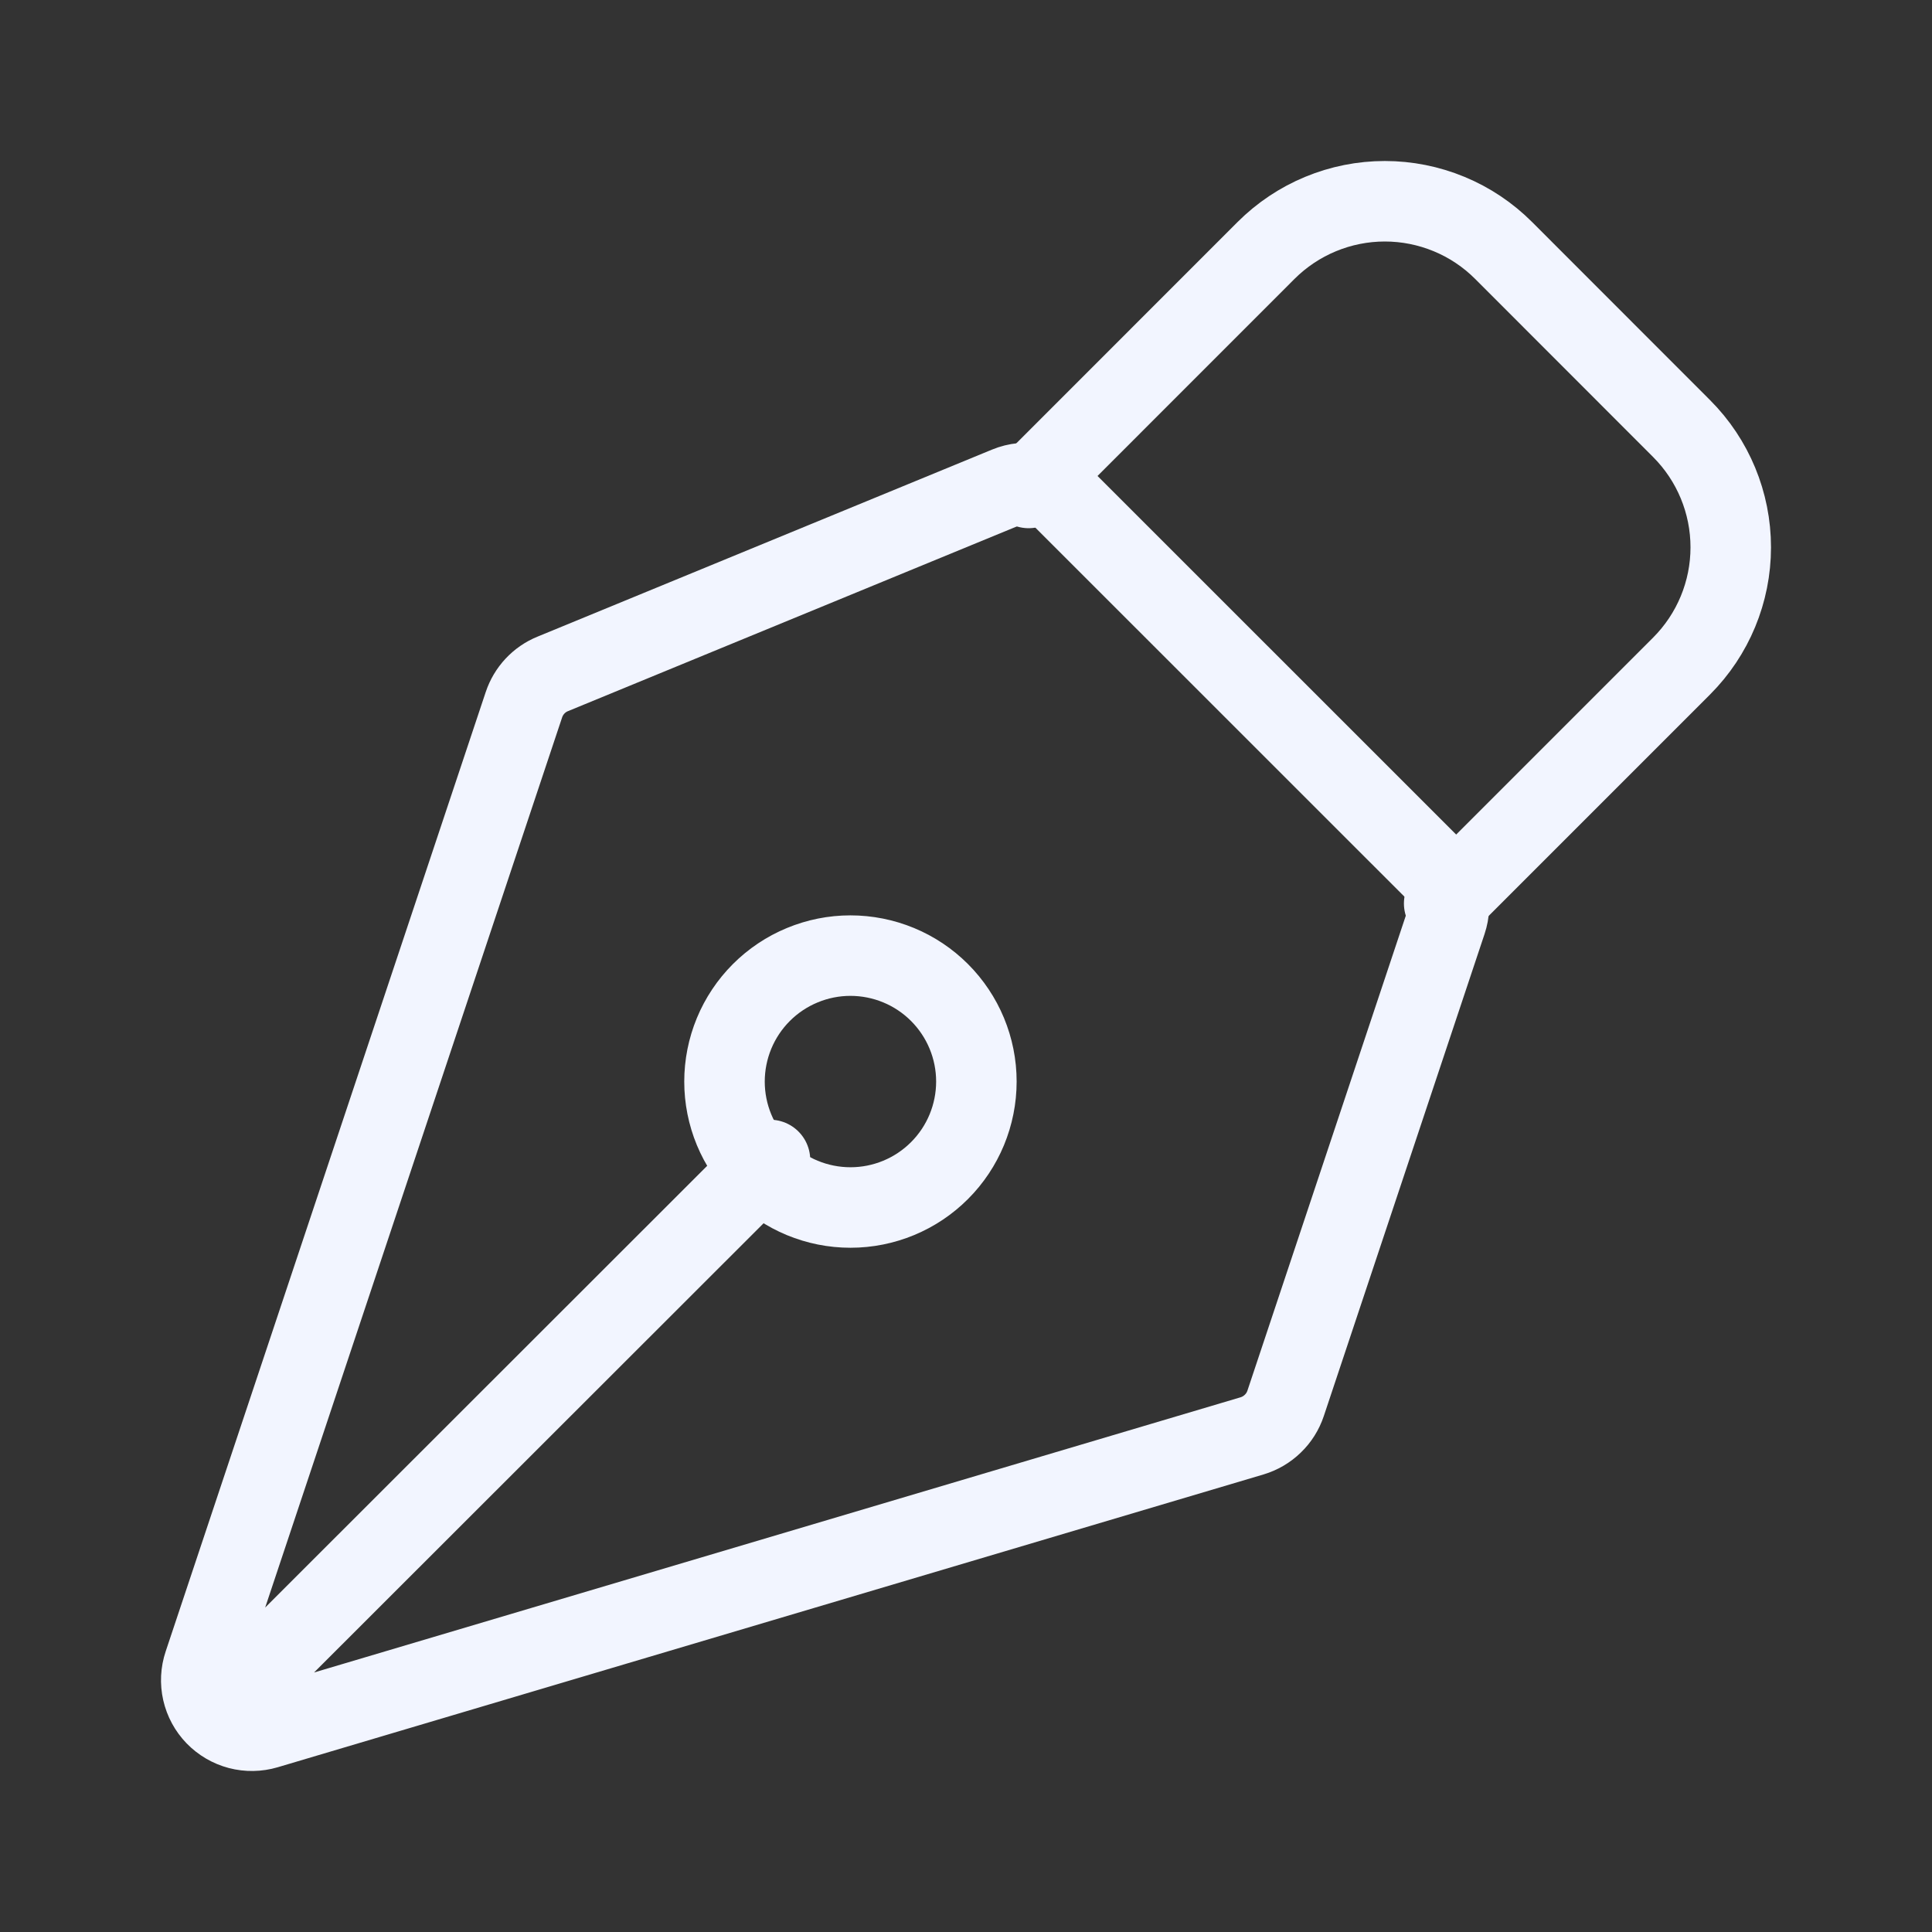
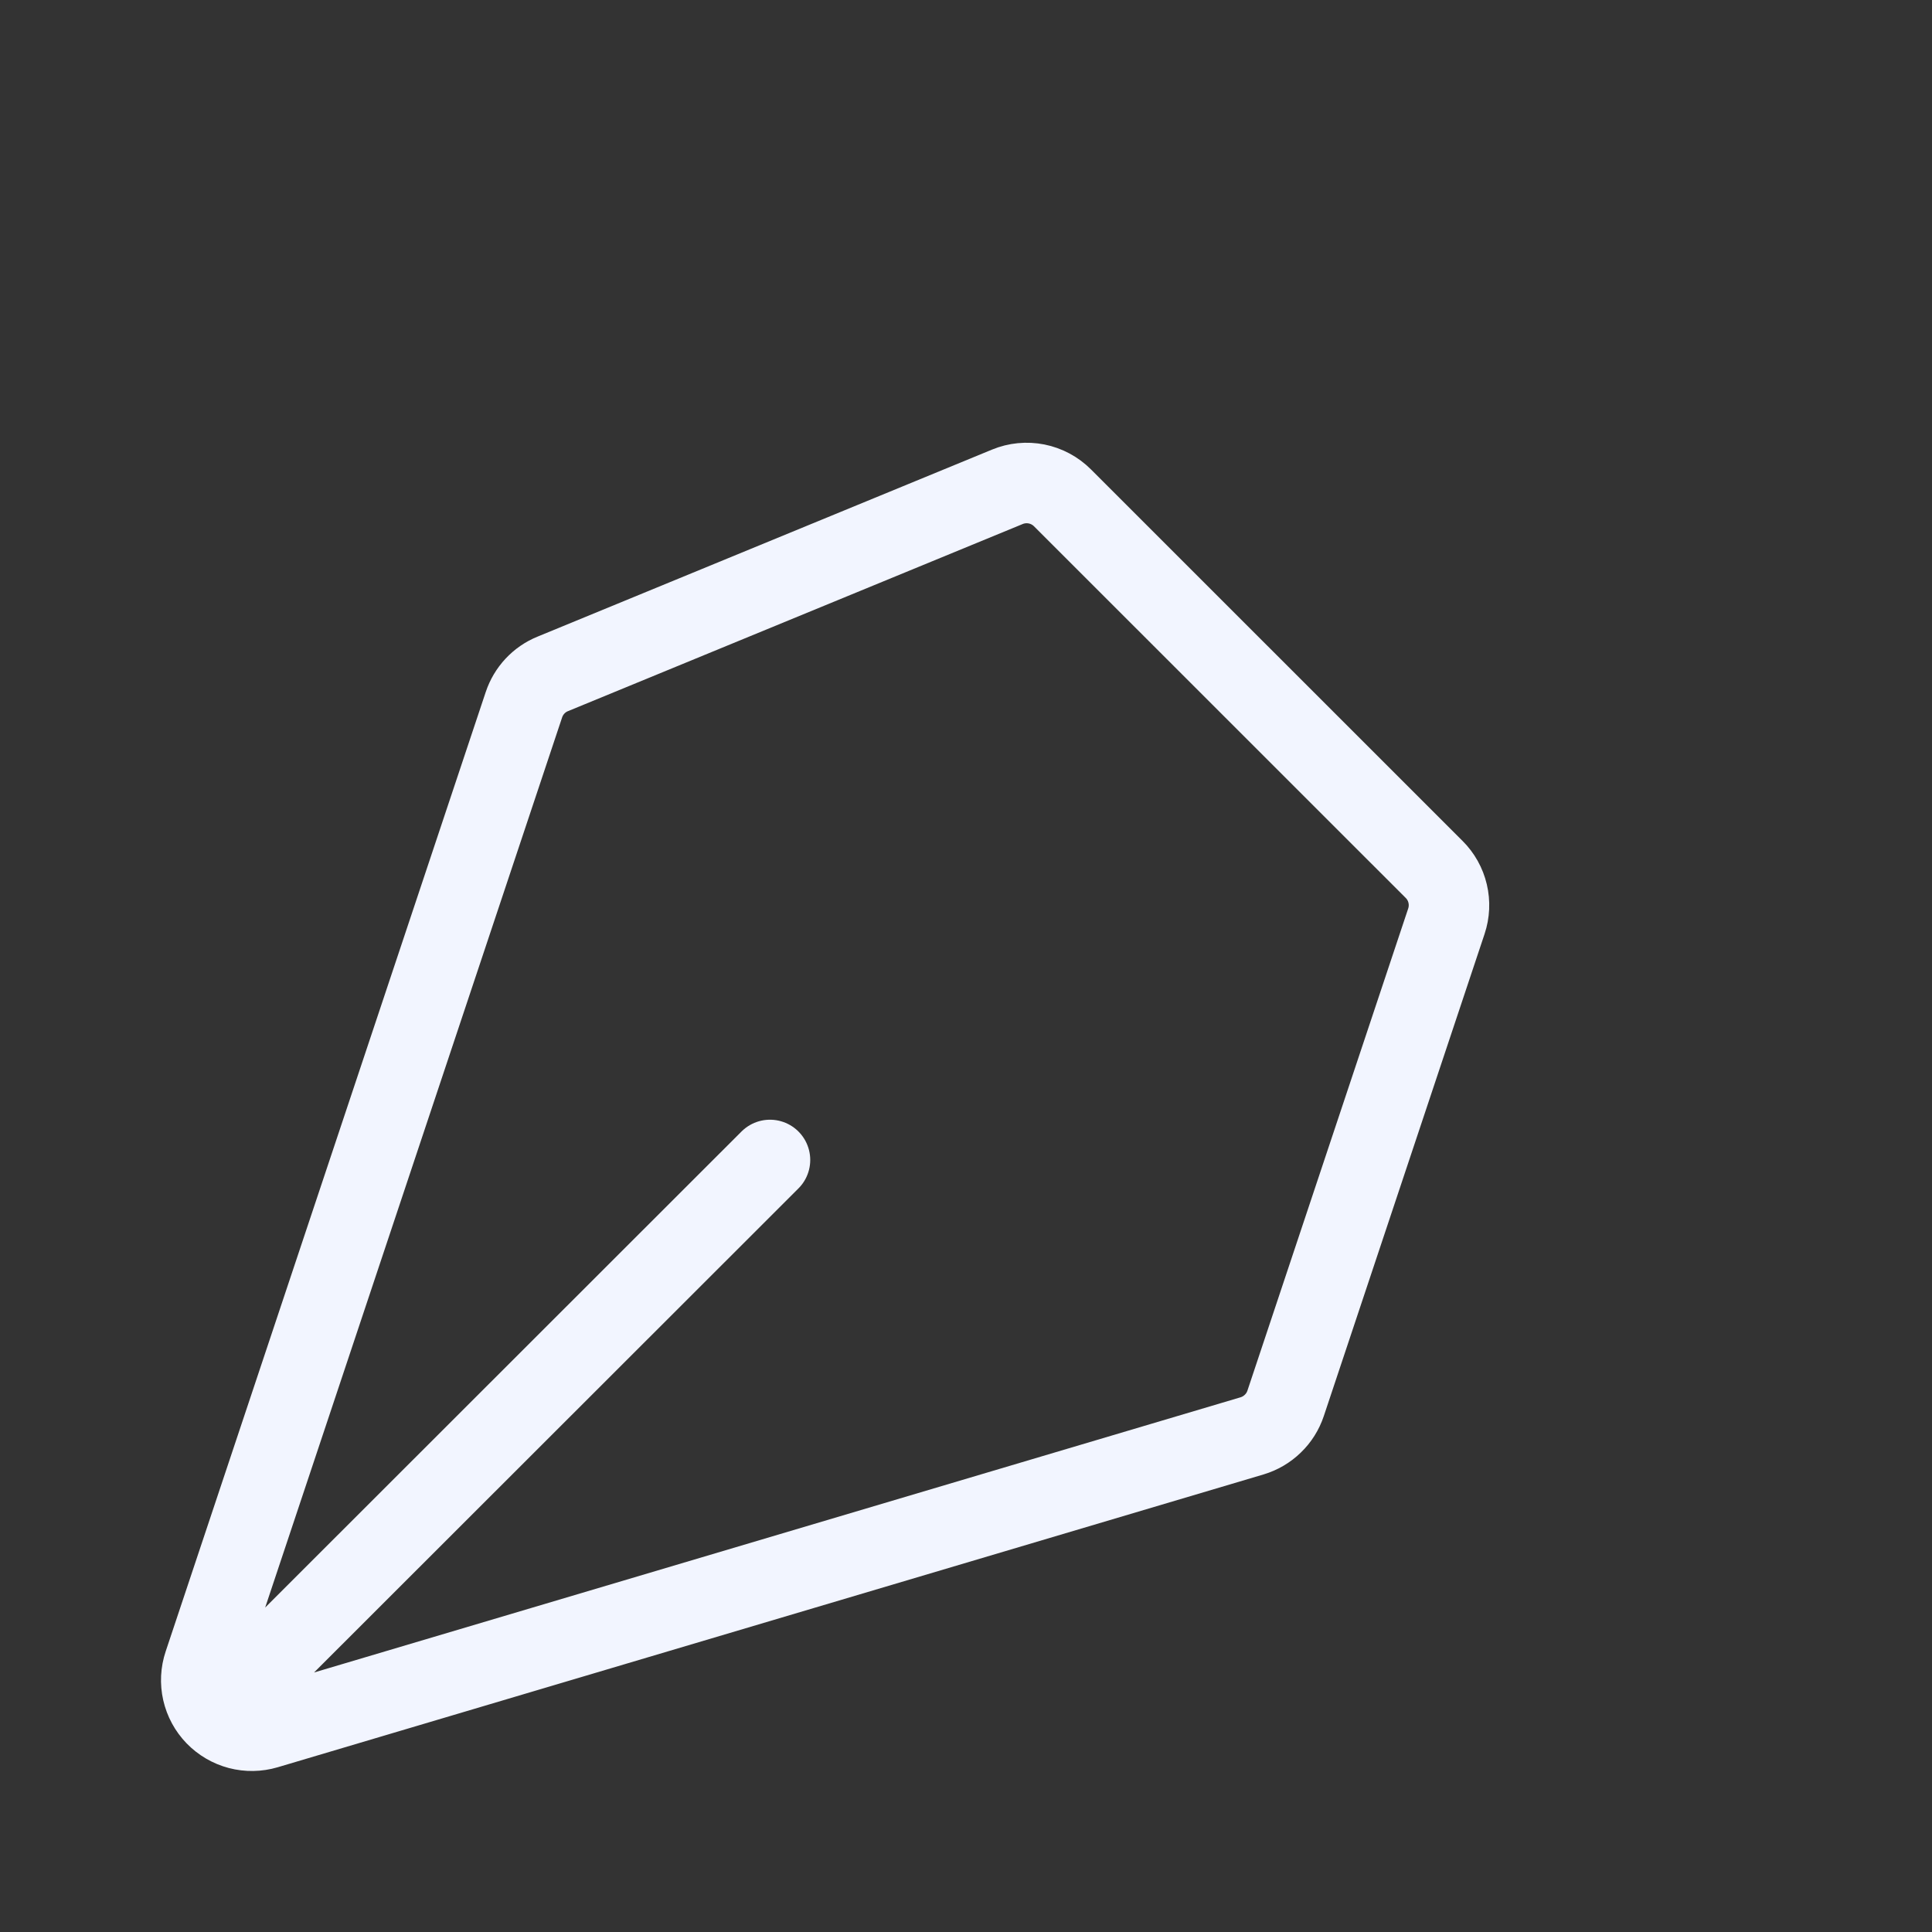
<svg xmlns="http://www.w3.org/2000/svg" width="48" height="48" viewBox="0 0 48 48" fill="none">
  <rect x="0" y="0" width="48" height="48" fill="#333333" stroke="none" />
  <path d="M5.784 42.156L19.13 28.819M35.935 22.888L31.941 34.865C31.877 35.057 31.768 35.231 31.622 35.371C31.477 35.512 31.3 35.616 31.106 35.674L6.616 42.948C6.396 43.013 6.161 43.017 5.939 42.959C5.716 42.9 5.514 42.782 5.354 42.617C5.194 42.452 5.082 42.245 5.031 42.021C4.98 41.797 4.992 41.563 5.065 41.345L13.017 17.508C13.074 17.337 13.167 17.18 13.29 17.048C13.413 16.916 13.563 16.812 13.73 16.744L25.027 12.095C25.256 12 25.509 11.976 25.753 12.024C25.996 12.073 26.22 12.192 26.396 12.368L35.631 21.601C35.797 21.766 35.913 21.974 35.966 22.201C36.02 22.429 36.009 22.666 35.935 22.888Z" stroke="#F2F5FF" stroke-width="2" stroke-linecap="round" stroke-linejoin="round" />
-   <path d="M35.88 22.447L41.779 16.547C42.561 15.764 43 14.704 43 13.598C43 12.491 42.561 11.431 41.779 10.648L37.356 6.222C36.969 5.835 36.509 5.527 36.003 5.318C35.496 5.108 34.954 5 34.406 5C33.858 5 33.315 5.108 32.809 5.318C32.303 5.527 31.843 5.835 31.455 6.222L25.556 12.123M23.341 24.658C23.051 24.368 22.706 24.137 22.326 23.98C21.946 23.823 21.539 23.742 21.128 23.742C20.718 23.742 20.311 23.823 19.931 23.981C19.551 24.138 19.206 24.369 18.916 24.659C18.625 24.95 18.395 25.295 18.238 25.674C18.081 26.054 18 26.461 18 26.872C18 27.283 18.081 27.69 18.238 28.069C18.396 28.449 18.626 28.794 18.917 29.084C19.504 29.671 20.3 30 21.13 30C21.96 30 22.756 29.67 23.342 29.083C23.929 28.496 24.258 27.7 24.258 26.87C24.258 26.041 23.928 25.245 23.341 24.658Z" stroke="#F2F5FF" stroke-width="2" stroke-linecap="round" stroke-linejoin="round" />
</svg>